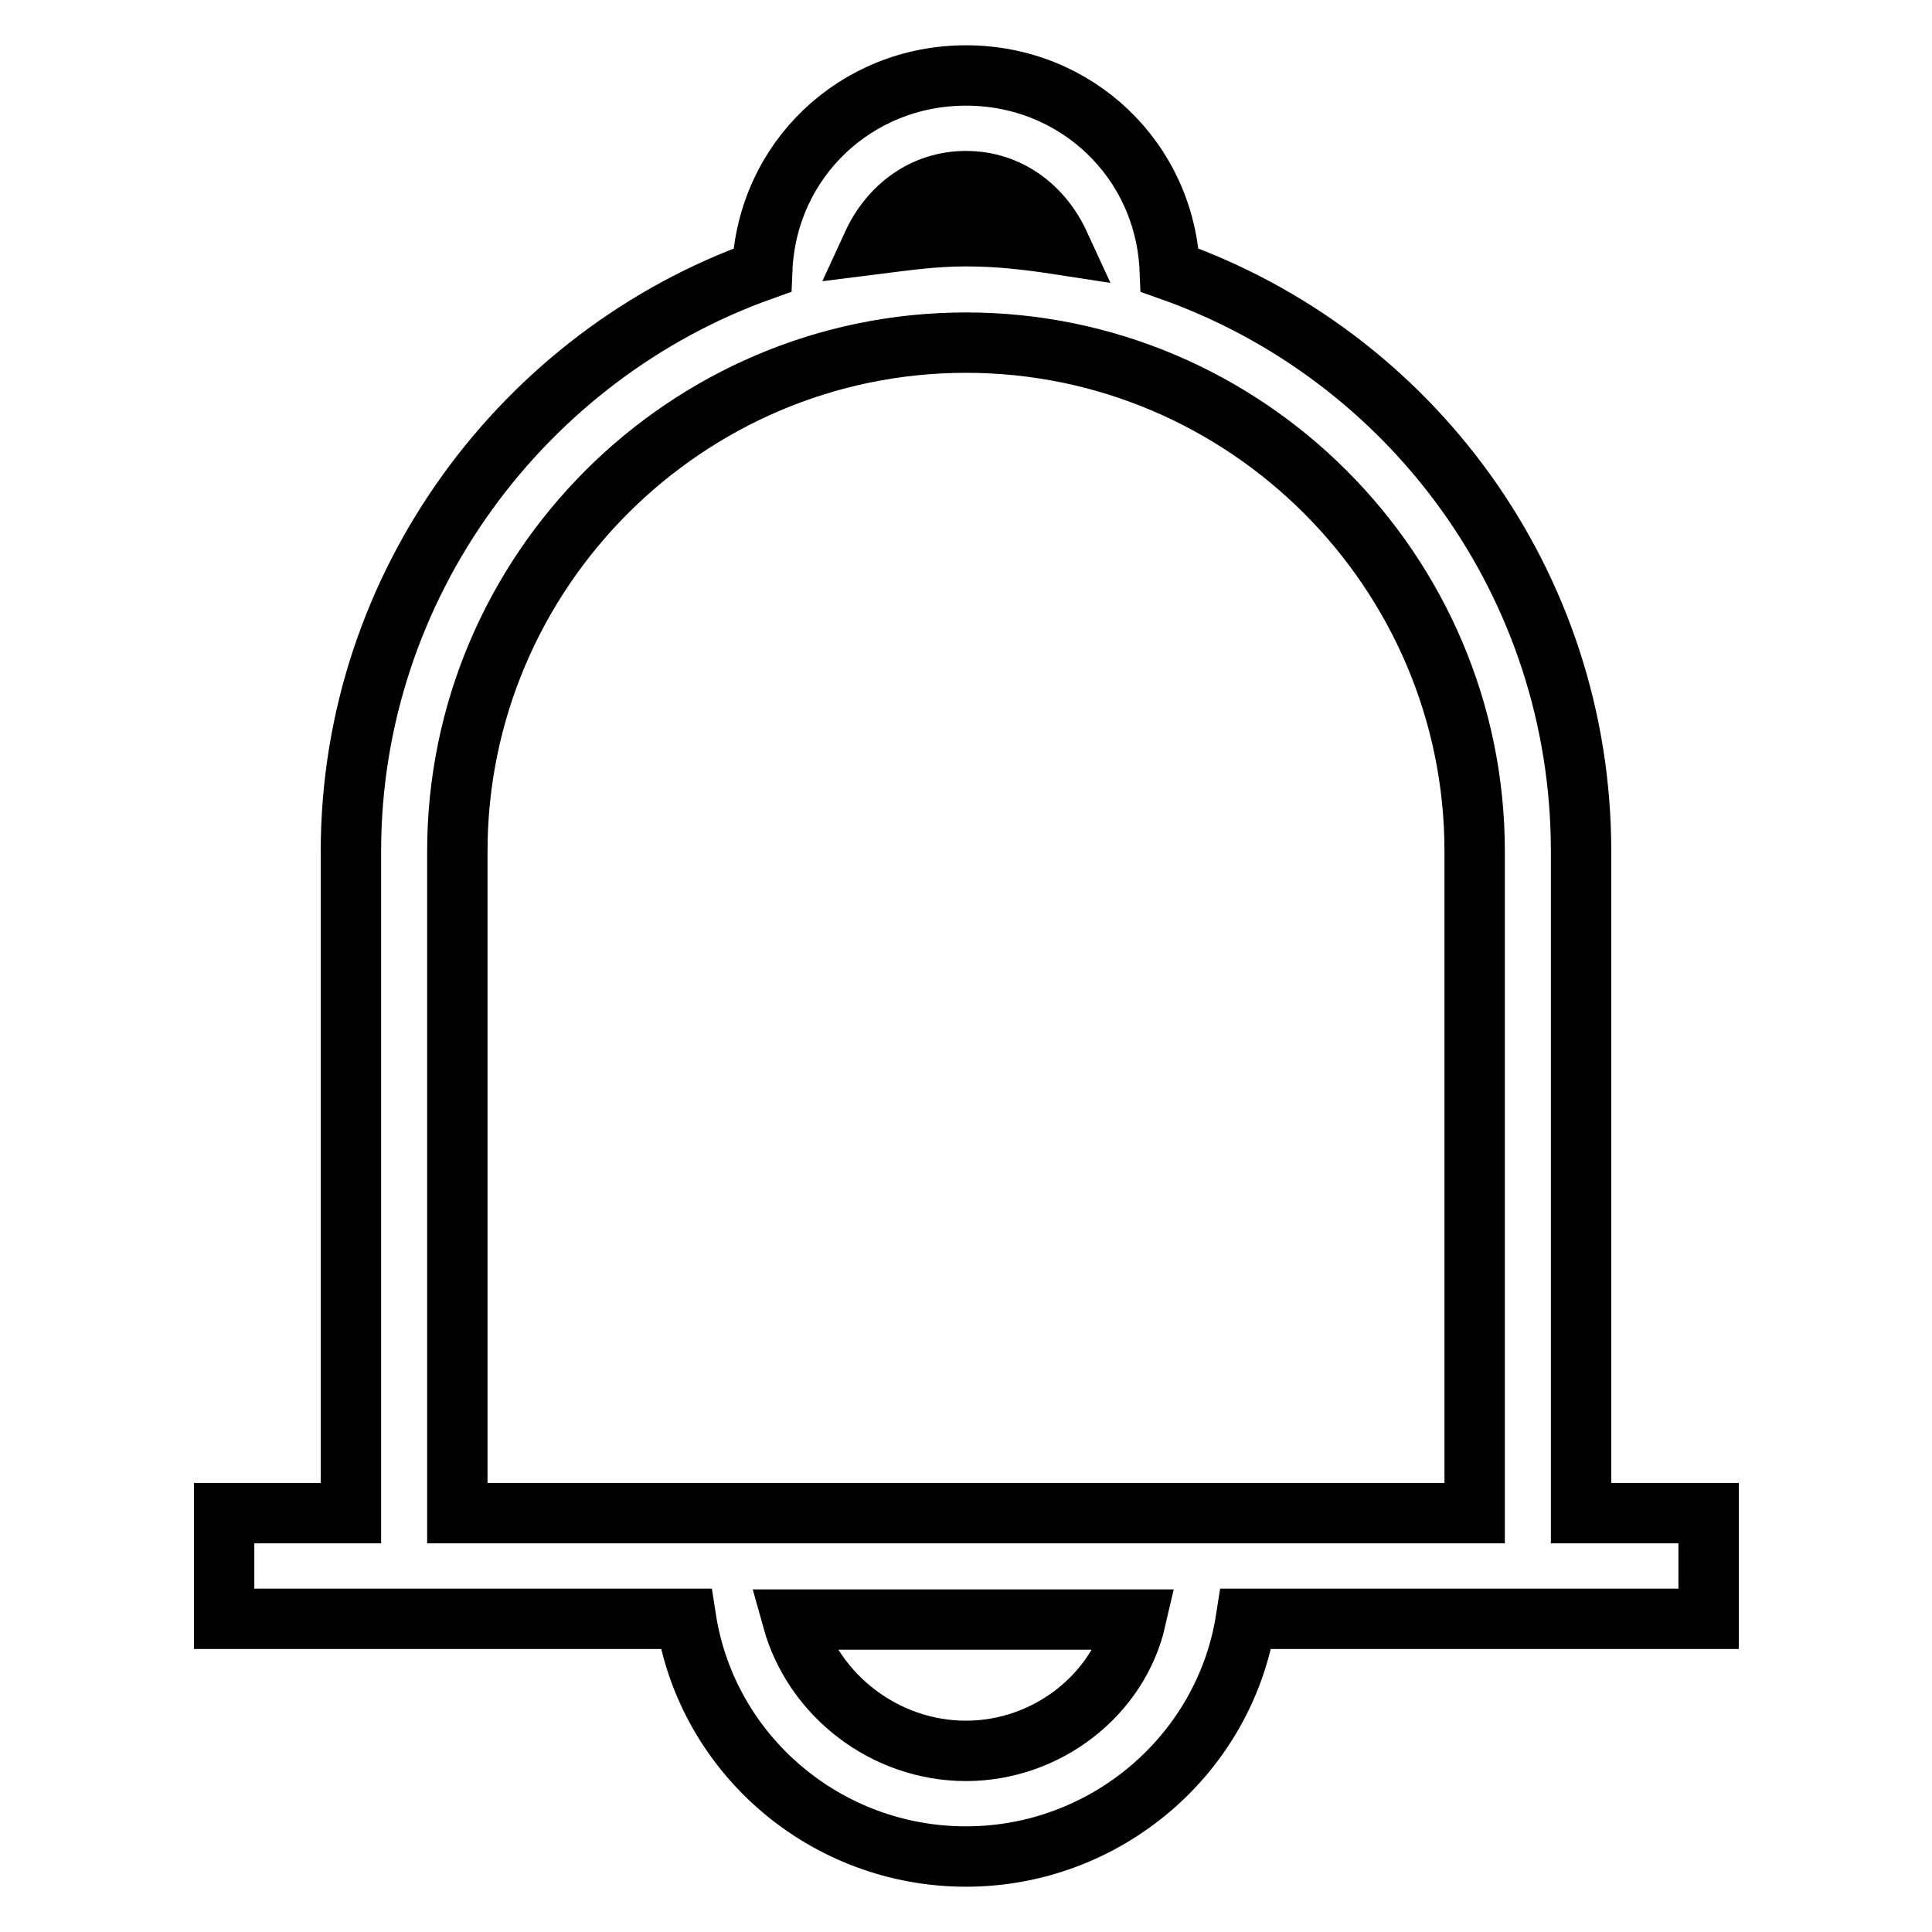
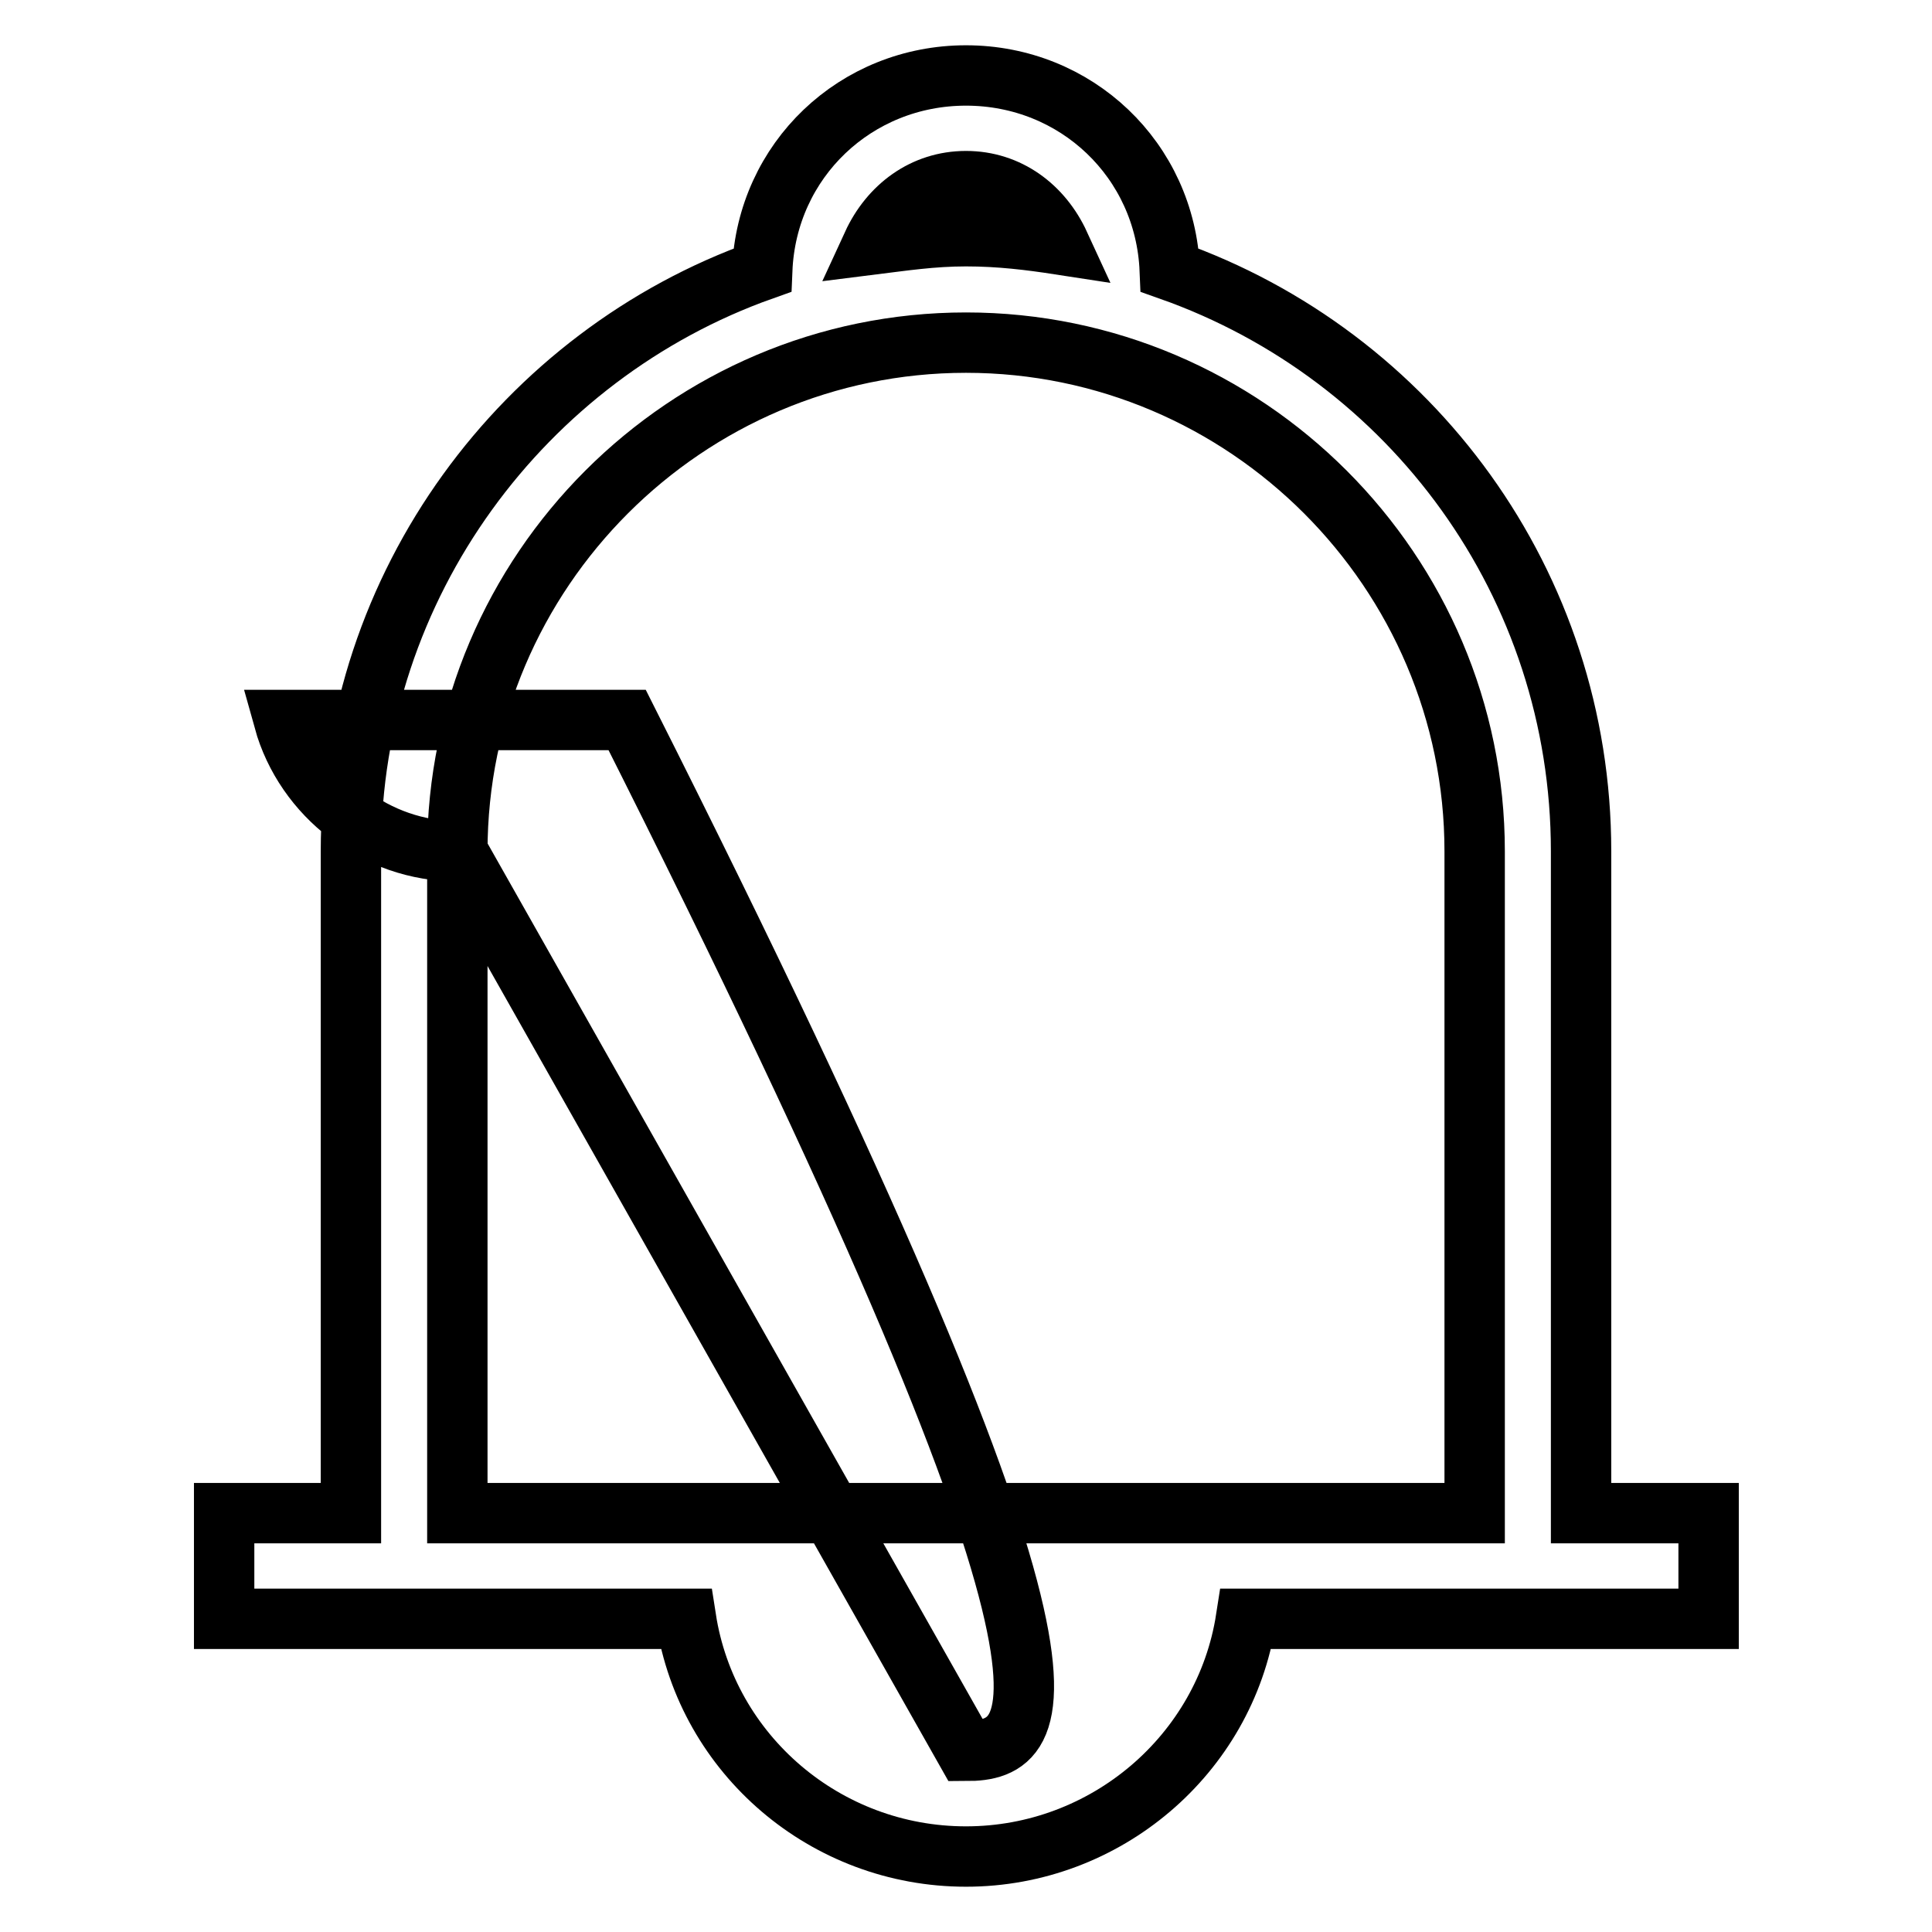
<svg xmlns="http://www.w3.org/2000/svg" version="1.1" x="0px" y="0px" viewBox="0 0 256 256" enable-background="new 0 0 256 256" xml:space="preserve">
  <g>
-     <path stroke-width="8" fill-opacity="0" stroke="#000000" d="M209.5,200.5v-87.7c0-35.4-22.5-65.7-54.5-77C154.4,21.2,142.6,10,128,10c-14.6,0-26.4,11.2-27,25.8 c-31.5,11.2-54.5,41.6-54.5,77v87.7H29.7v14h61.2c2.8,18,18.5,31.5,37.1,31.5c18.5,0,34.3-13.5,37.1-31.5h61.3v-14H209.5z M128,24 c5.6,0,10.1,3.4,12.4,8.4c-3.9-0.6-7.9-1.1-12.4-1.1c-4.5,0-8.4,0.6-12.4,1.1C117.9,27.4,122.4,24,128,24z M60.6,112.8 c0-37.1,30.3-67.4,67.4-67.4c37.1,0,67.4,30.3,67.4,67.4v87.7H60.6V112.8z M128,232c-10.7,0-20.2-7.3-23-17.4h45.5 C148.2,224.6,138.7,232,128,232z" />
+     <path stroke-width="8" fill-opacity="0" stroke="#000000" d="M209.5,200.5v-87.7c0-35.4-22.5-65.7-54.5-77C154.4,21.2,142.6,10,128,10c-14.6,0-26.4,11.2-27,25.8 c-31.5,11.2-54.5,41.6-54.5,77v87.7H29.7v14h61.2c2.8,18,18.5,31.5,37.1,31.5c18.5,0,34.3-13.5,37.1-31.5h61.3v-14H209.5z M128,24 c5.6,0,10.1,3.4,12.4,8.4c-3.9-0.6-7.9-1.1-12.4-1.1c-4.5,0-8.4,0.6-12.4,1.1C117.9,27.4,122.4,24,128,24z M60.6,112.8 c0-37.1,30.3-67.4,67.4-67.4c37.1,0,67.4,30.3,67.4,67.4v87.7H60.6V112.8z c-10.7,0-20.2-7.3-23-17.4h45.5 C148.2,224.6,138.7,232,128,232z" />
  </g>
</svg>